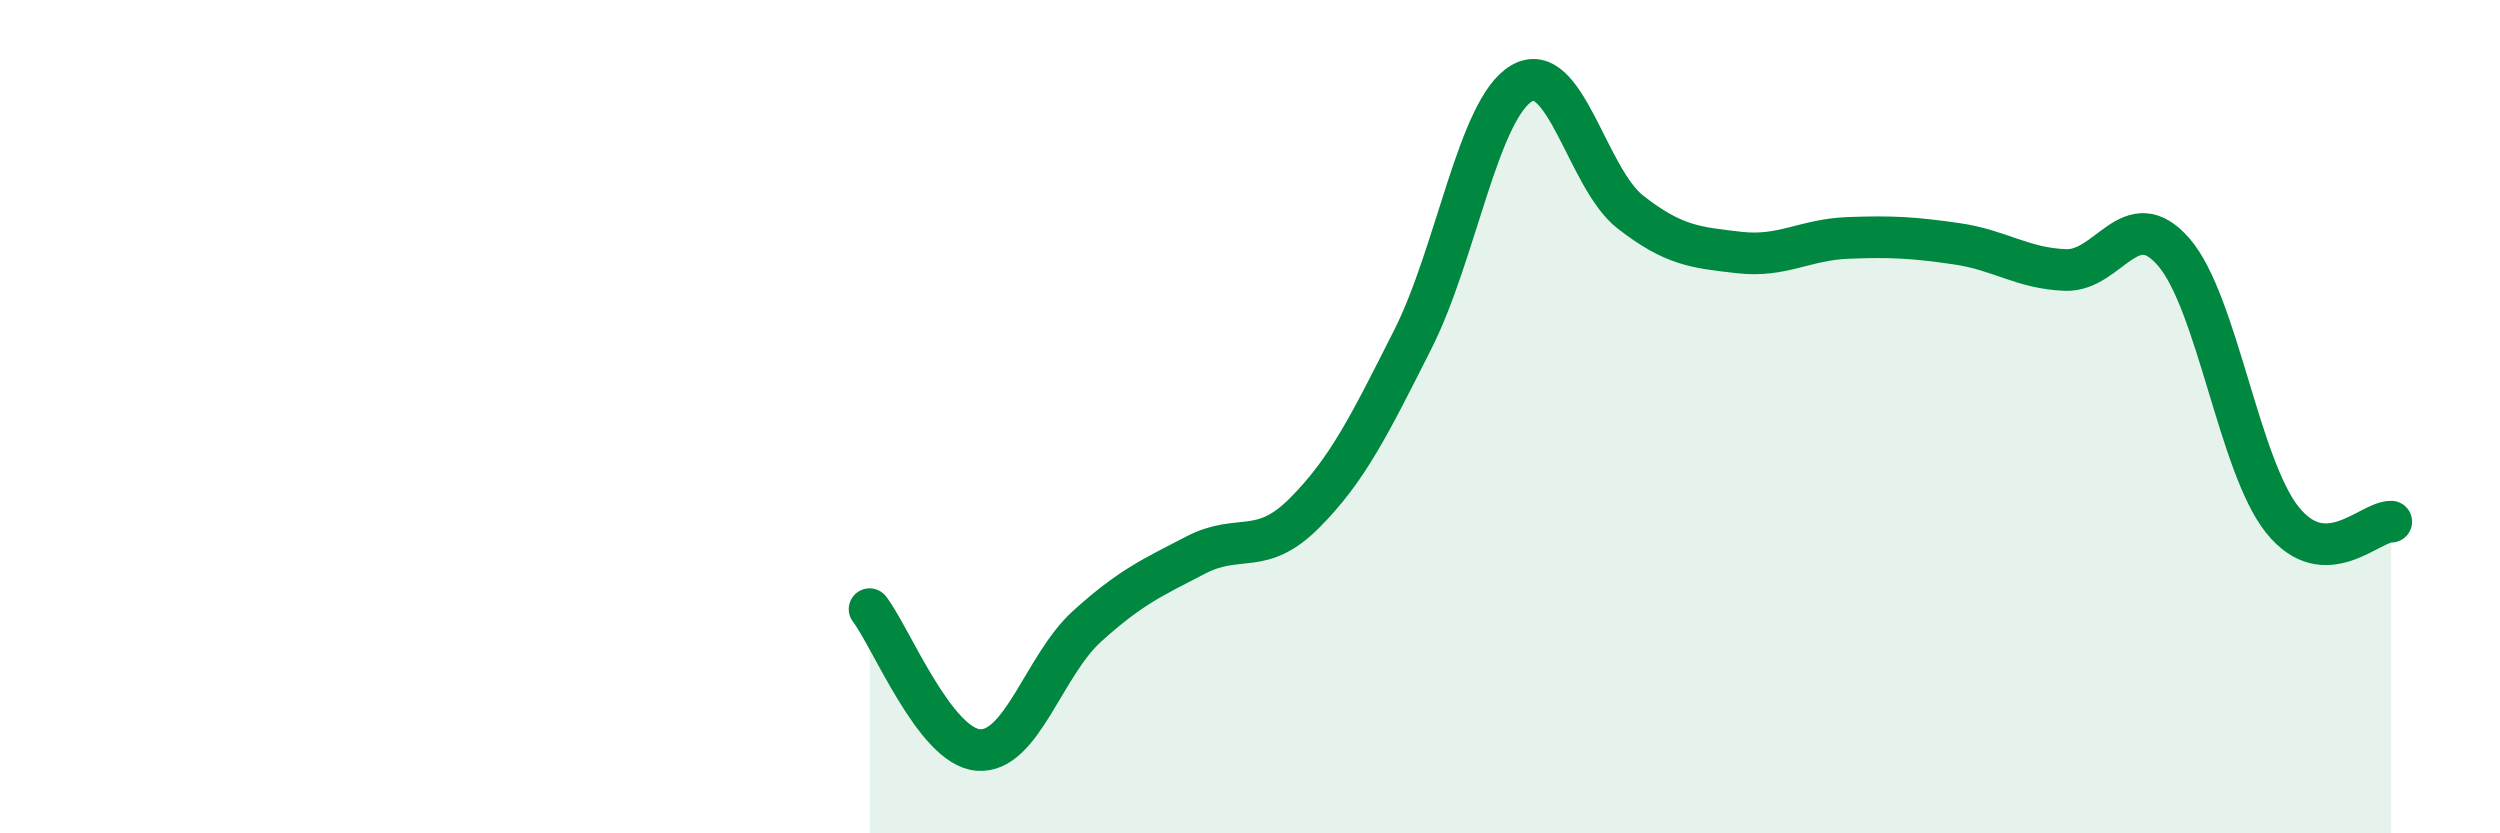
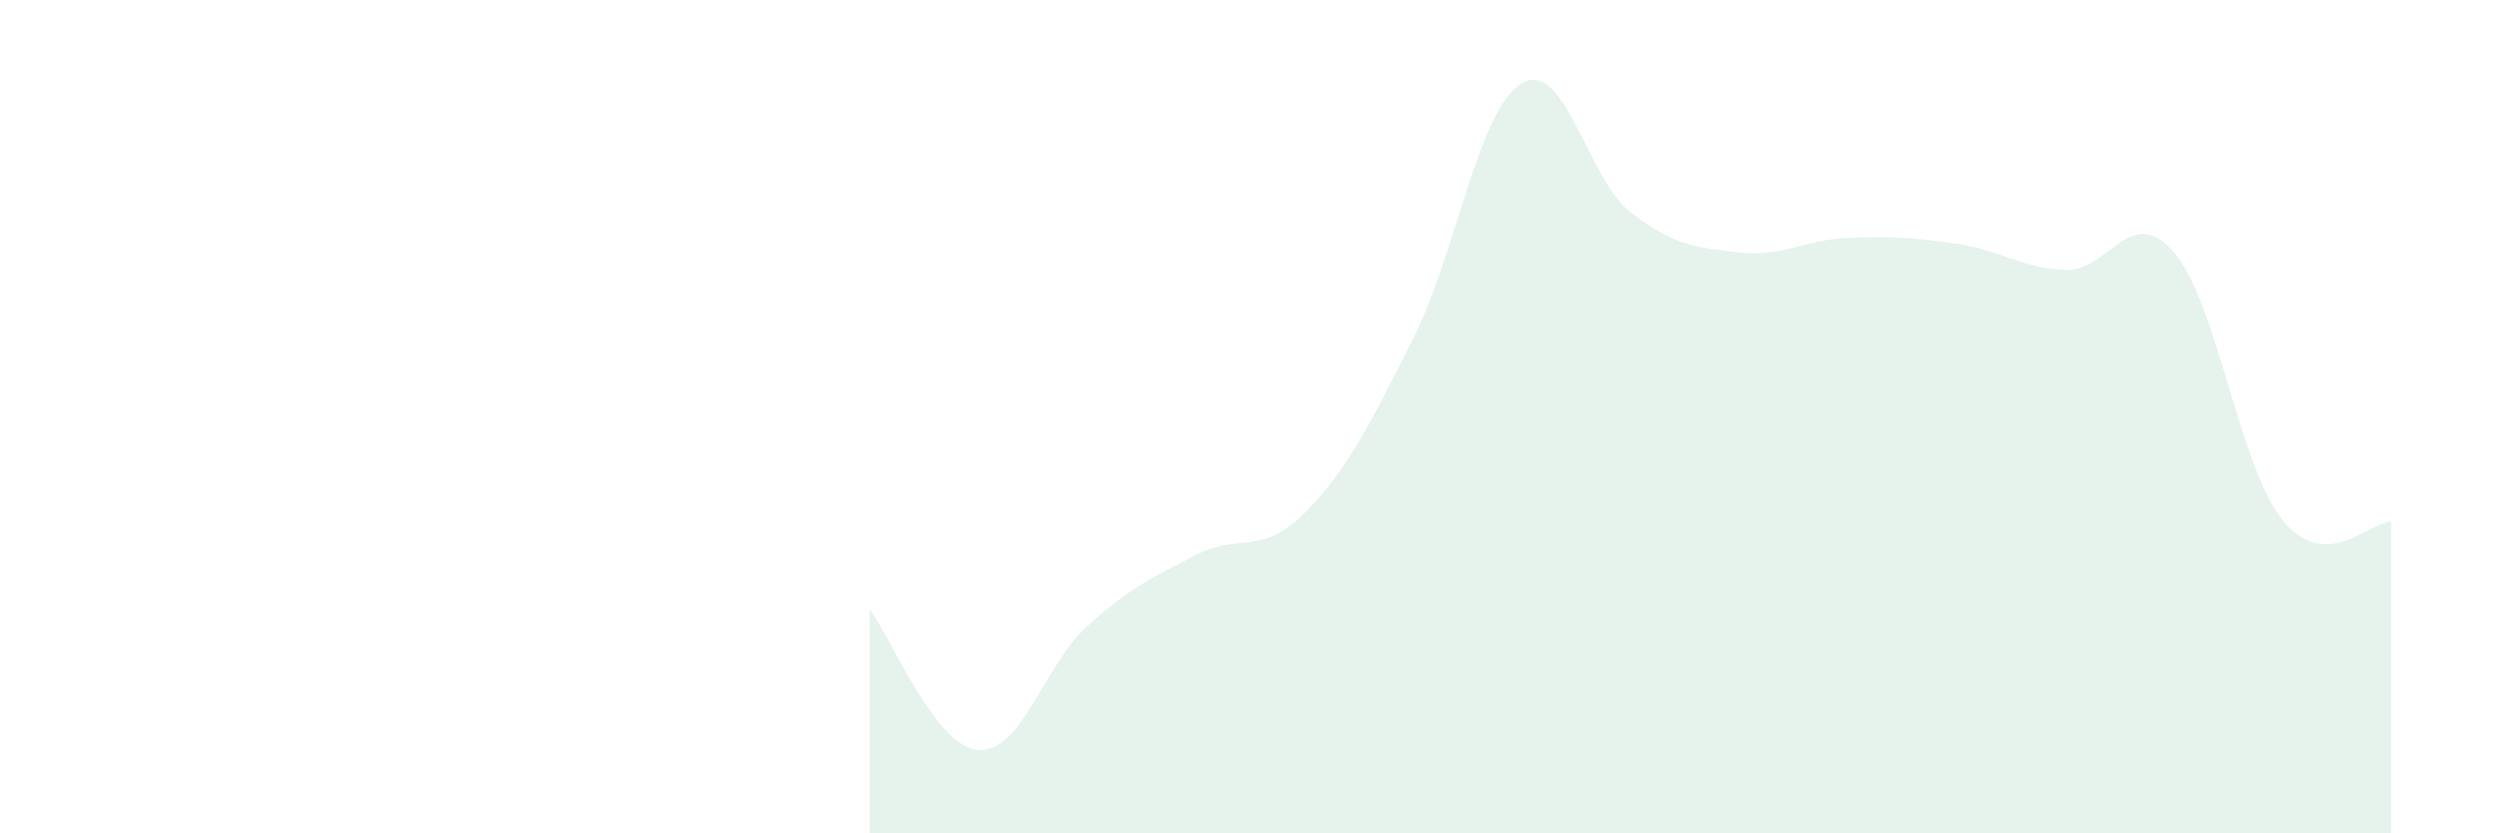
<svg xmlns="http://www.w3.org/2000/svg" width="60" height="20" viewBox="0 0 60 20">
  <path d="M 20.87,14.62 C 21.39,15.3 22.44,17.92 23.48,18 C 24.52,18.08 25.05,15.97 26.09,15.03 C 27.13,14.09 27.66,13.86 28.7,13.32 C 29.74,12.78 30.26,13.36 31.3,12.32 C 32.34,11.28 32.87,10.2 33.91,8.14 C 34.95,6.08 35.48,2.61 36.52,2 C 37.56,1.39 38.09,4.28 39.13,5.09 C 40.17,5.9 40.7,5.94 41.74,6.06 C 42.78,6.18 43.31,5.75 44.35,5.71 C 45.39,5.67 45.92,5.7 46.96,5.85 C 48,6 48.53,6.44 49.57,6.48 C 50.61,6.52 51.13,4.85 52.17,6.05 C 53.21,7.25 53.74,11.19 54.78,12.48 C 55.82,13.77 56.87,12.51 57.39,12.52L57.39 20L20.87 20Z" fill="#008740" opacity="0.1" stroke-linecap="round" stroke-linejoin="round" />
-   <path d="M 20.87,14.62 C 21.39,15.3 22.44,17.92 23.48,18 C 24.52,18.08 25.05,15.97 26.09,15.03 C 27.13,14.09 27.66,13.86 28.7,13.32 C 29.74,12.78 30.26,13.36 31.3,12.32 C 32.34,11.28 32.87,10.2 33.91,8.14 C 34.95,6.08 35.48,2.61 36.52,2 C 37.56,1.39 38.09,4.28 39.13,5.09 C 40.17,5.9 40.7,5.94 41.74,6.06 C 42.78,6.18 43.31,5.75 44.35,5.71 C 45.39,5.67 45.92,5.7 46.96,5.85 C 48,6 48.53,6.44 49.57,6.48 C 50.61,6.52 51.13,4.85 52.17,6.05 C 53.21,7.25 53.74,11.19 54.78,12.48 C 55.82,13.77 56.87,12.51 57.39,12.52" stroke="#008740" stroke-width="1" fill="none" stroke-linecap="round" stroke-linejoin="round" />
</svg>